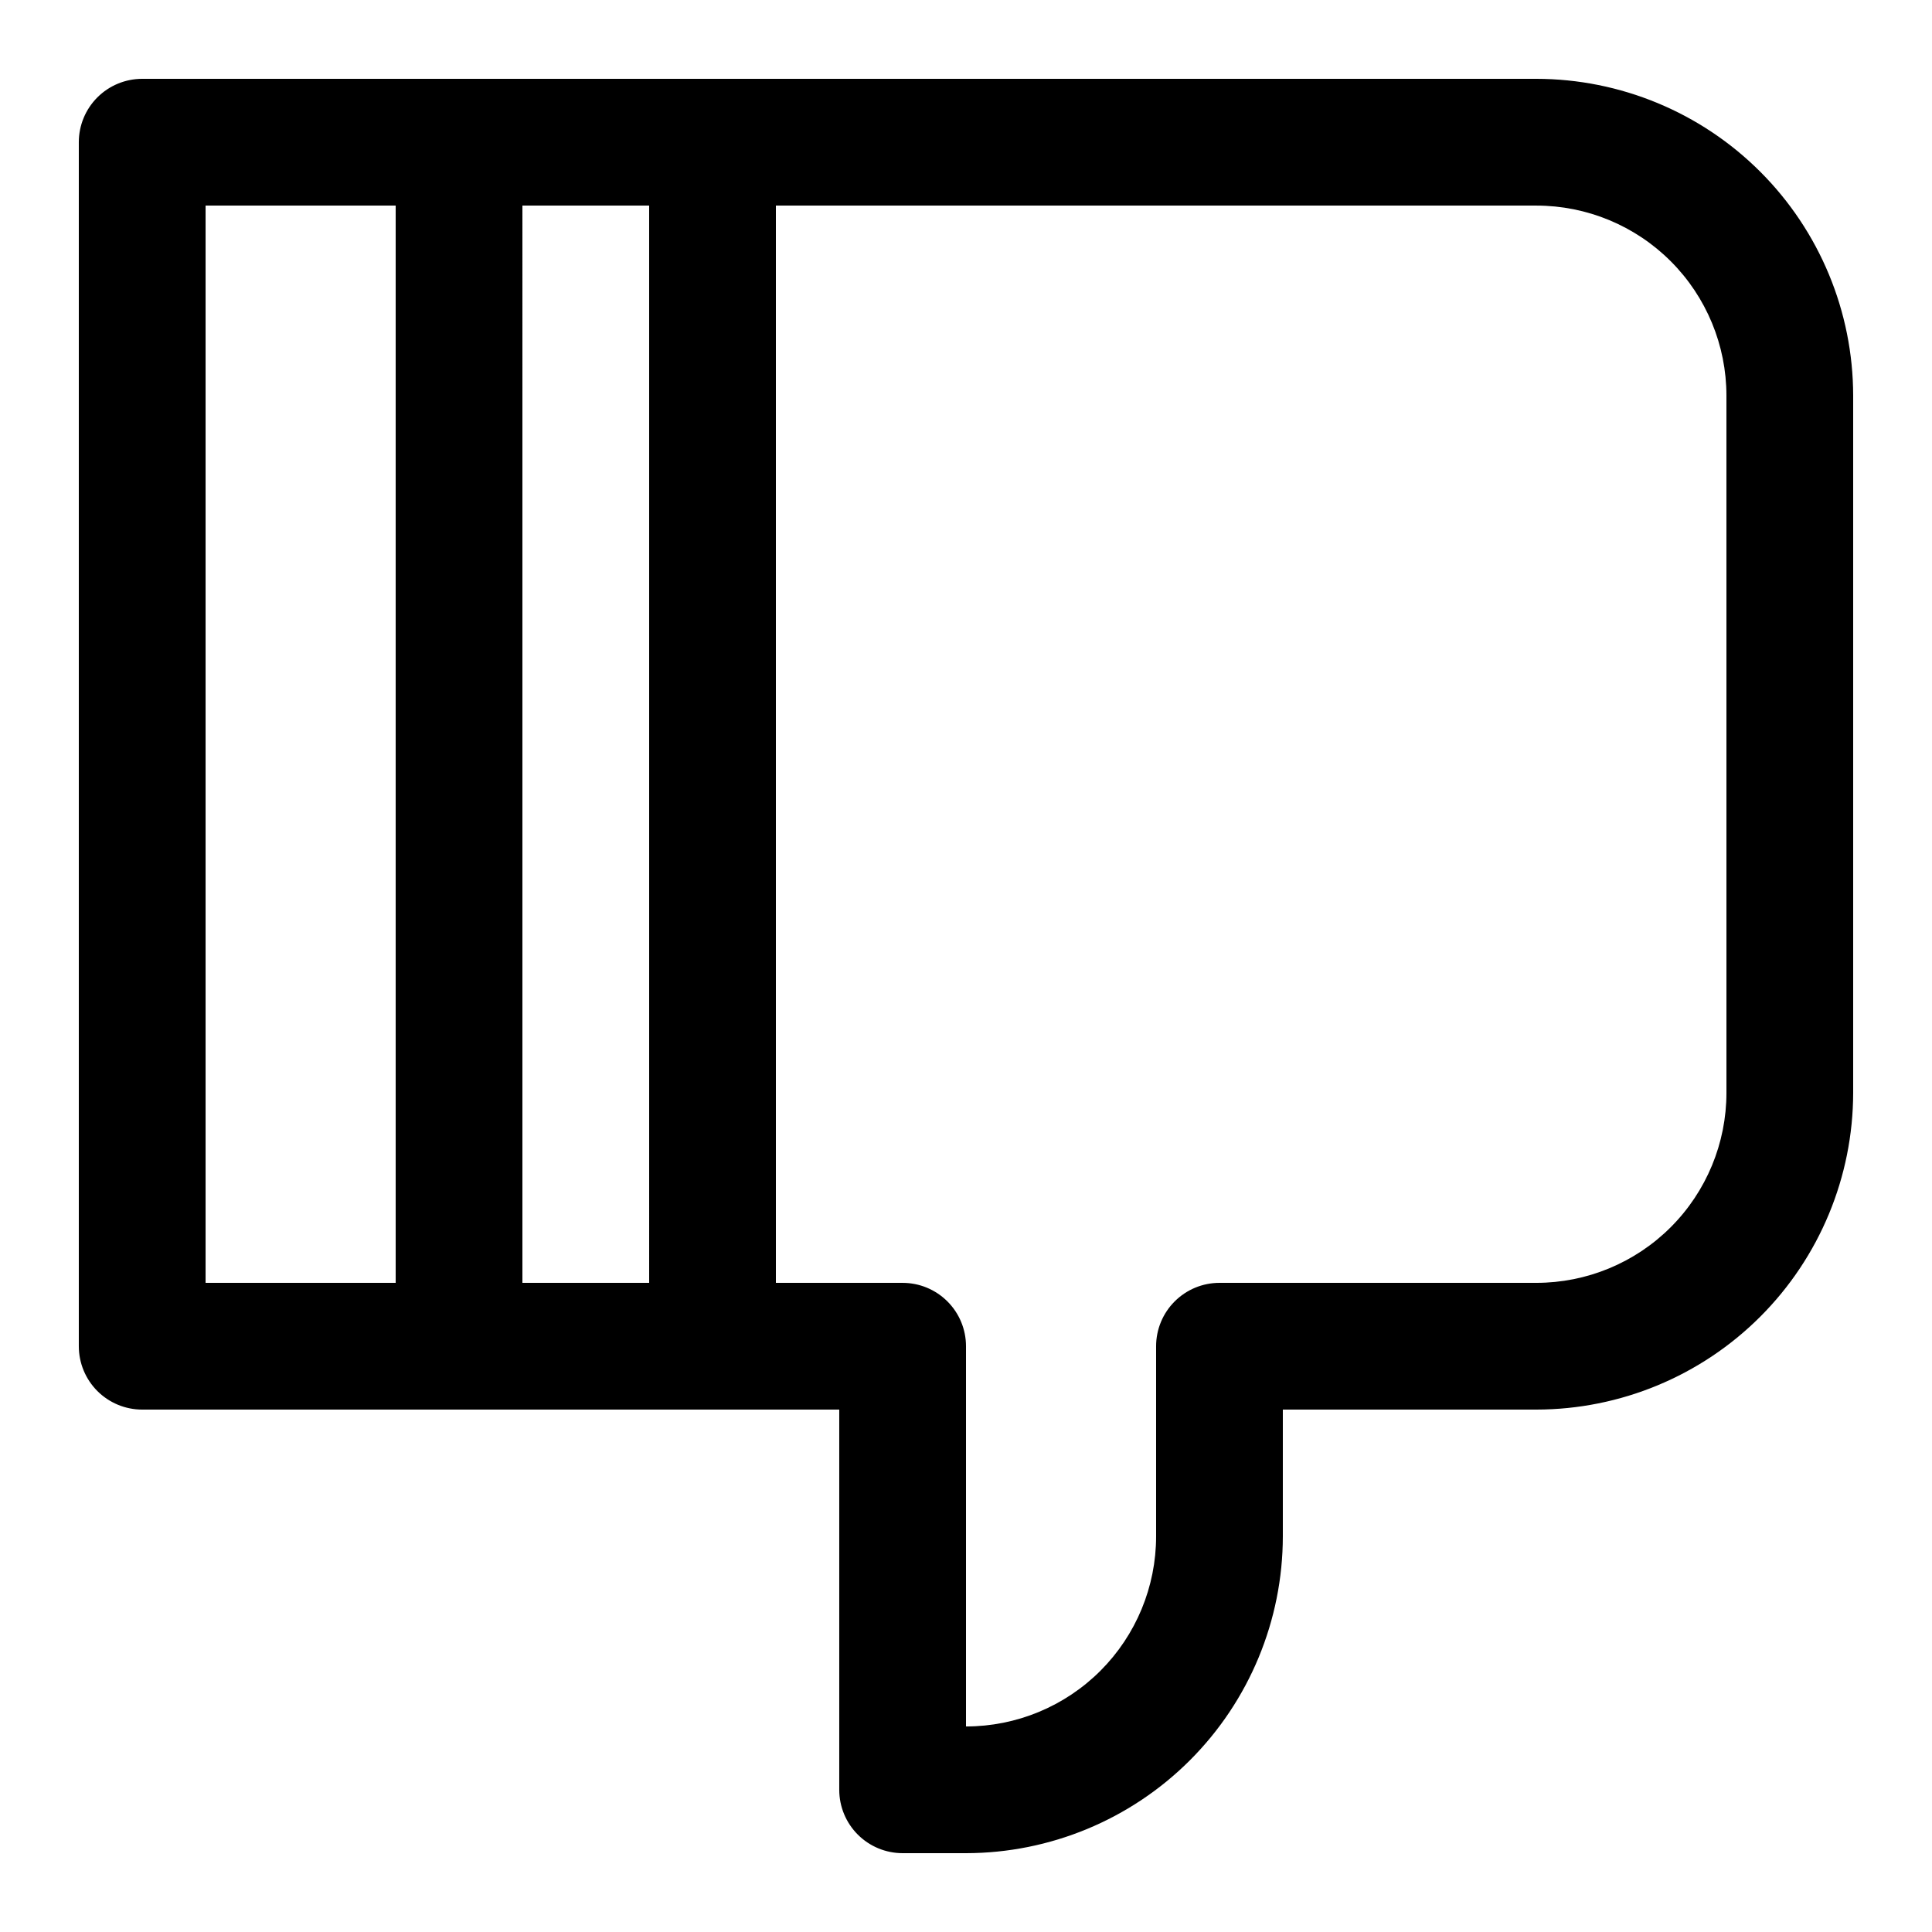
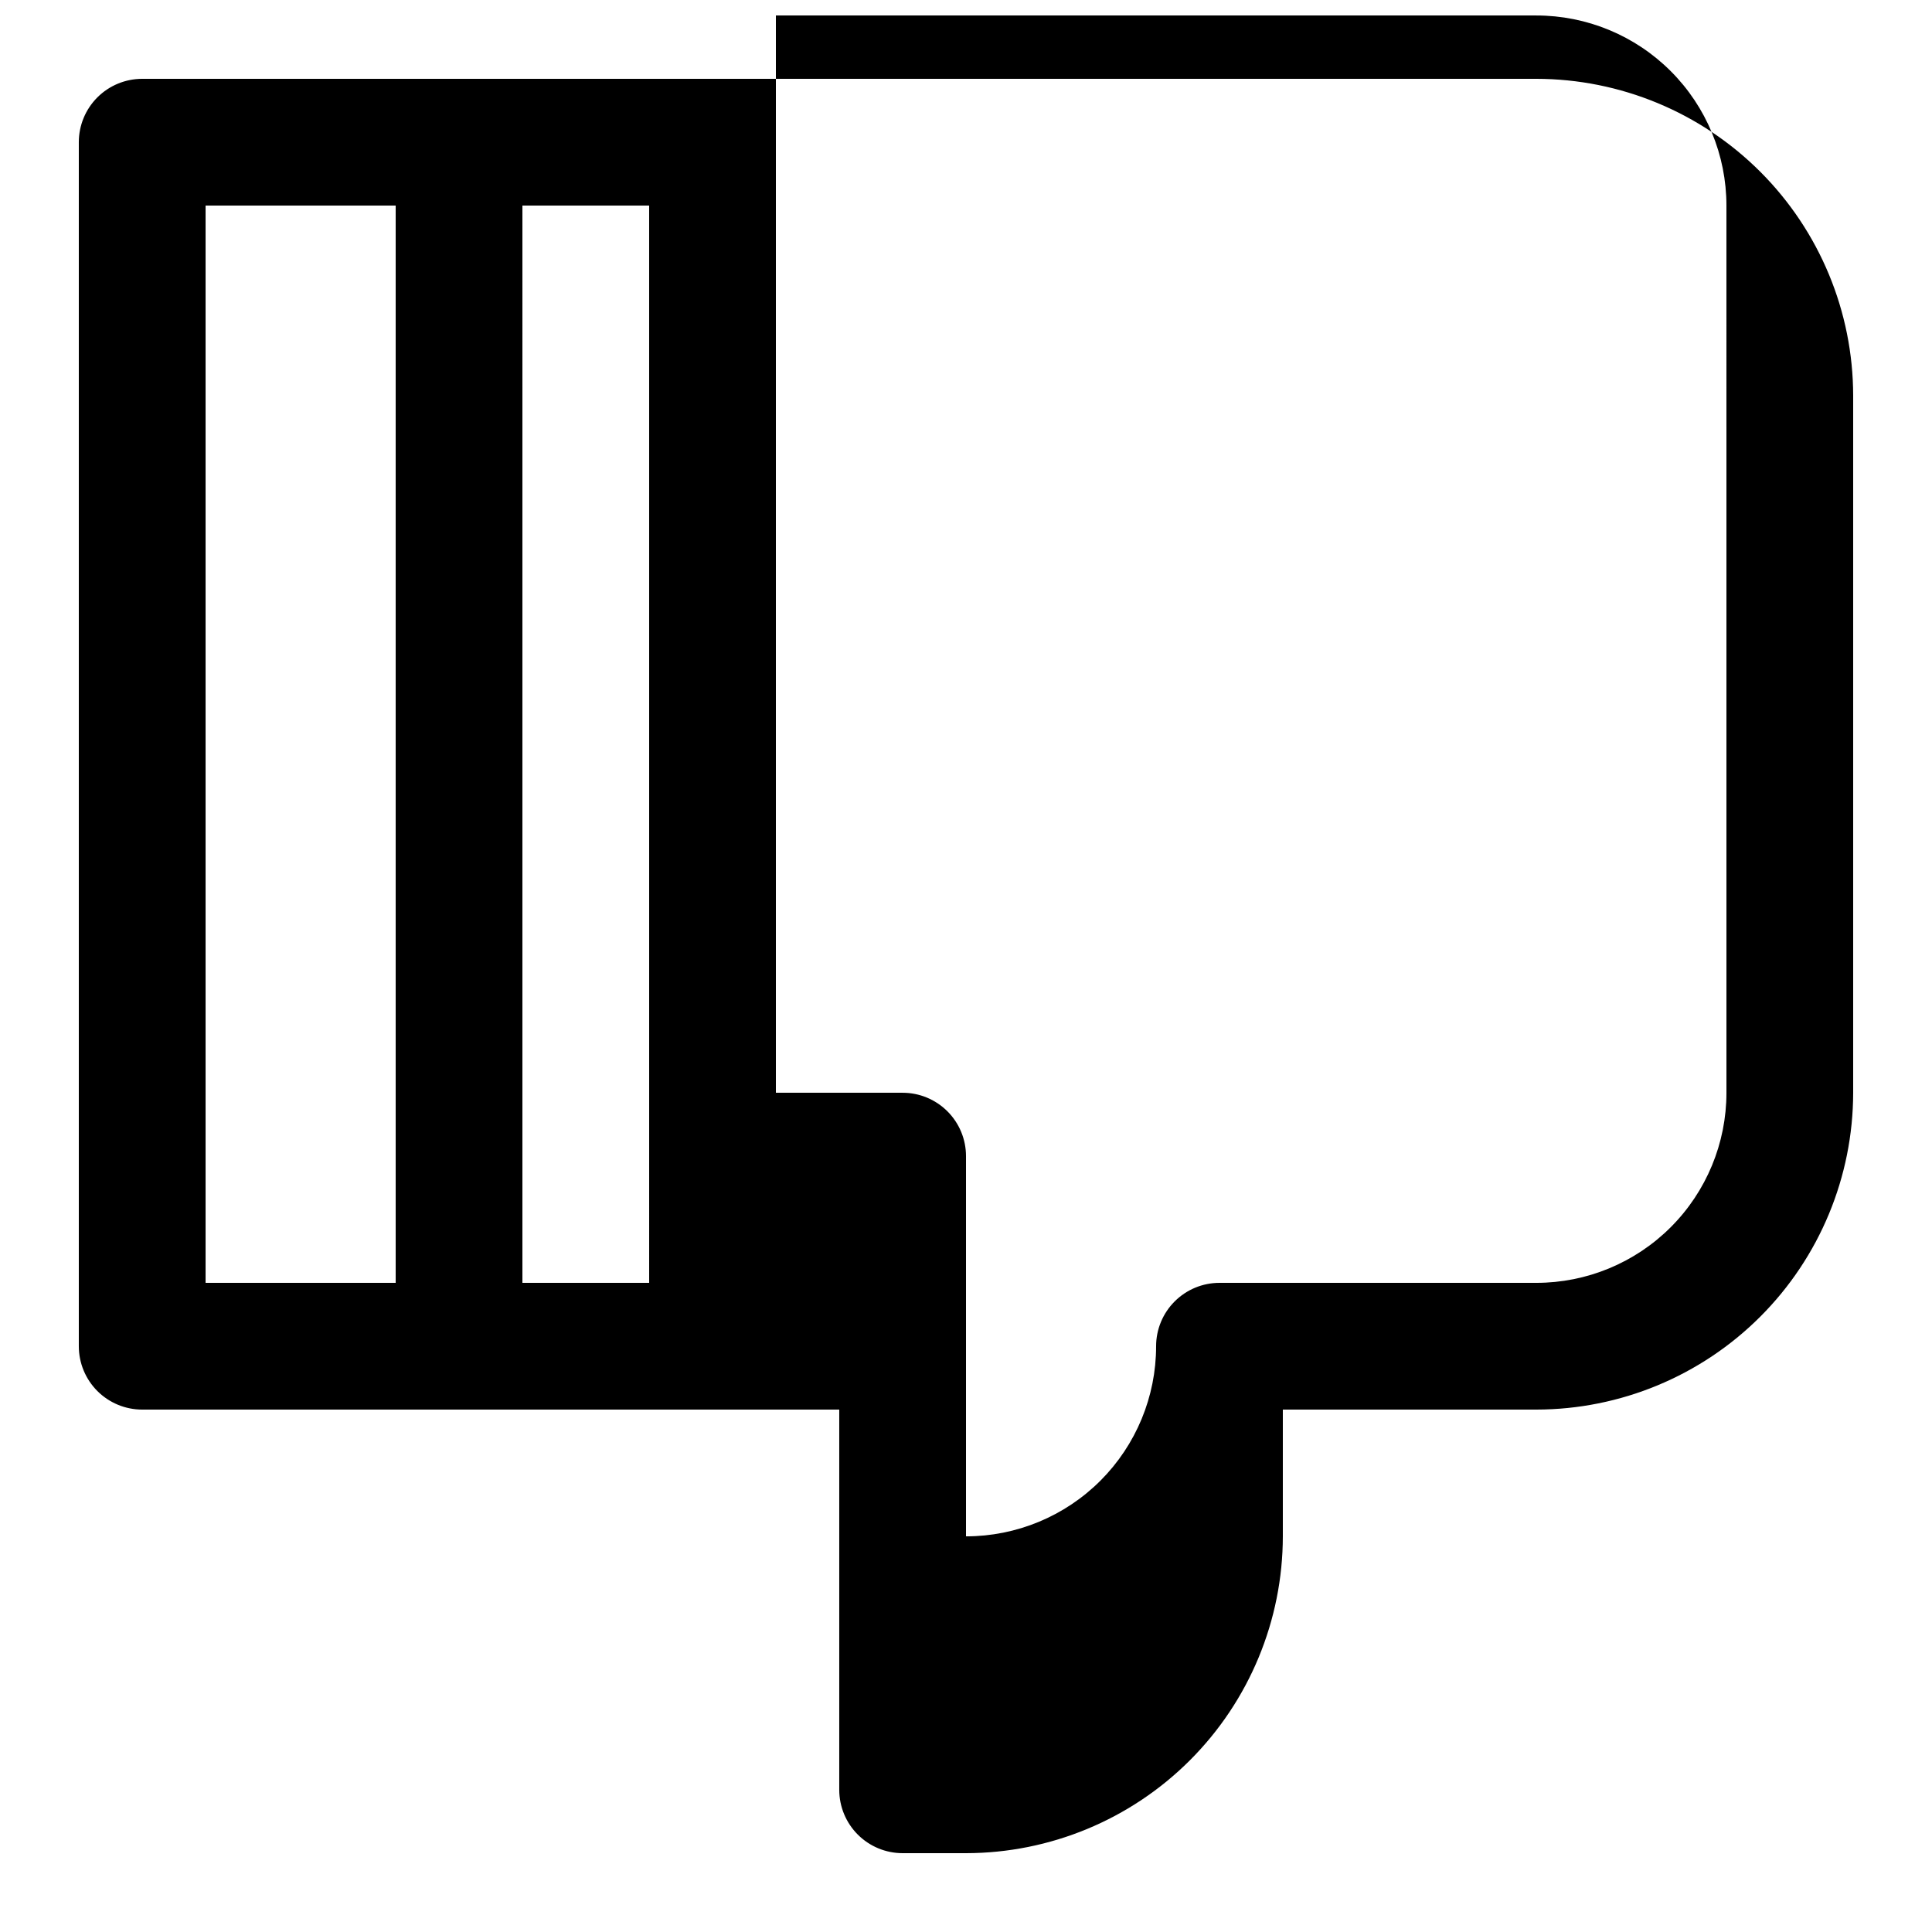
<svg xmlns="http://www.w3.org/2000/svg" fill="#000000" width="800px" height="800px" version="1.1" viewBox="144 144 512 512">
-   <path d="m551.14 164.89h-369.46c-4.453 0-8.723 1.77-11.875 4.918-3.148 3.152-4.918 7.422-4.918 11.875v319.08c0 4.453 1.77 8.723 4.918 11.875 3.152 3.148 7.422 4.918 11.875 4.918h184.73v100.76c0 4.453 1.77 8.727 4.918 11.875 3.152 3.148 7.422 4.918 11.875 4.918h16.797c22.262-0.027 43.602-8.883 59.344-24.621 15.742-15.742 24.598-37.086 24.621-59.348v-33.586h67.176c22.262-0.027 43.605-8.883 59.348-24.625 15.738-15.738 24.594-37.082 24.621-59.344v-184.73c-0.027-22.262-8.883-43.605-24.621-59.344-15.742-15.742-37.086-24.598-59.348-24.625zm-352.66 33.59h50.379v285.49h-50.379zm83.965 0h33.586l0.004 285.49h-33.59zm319.08 235.11c0 13.363-5.309 26.176-14.758 35.625-9.449 9.449-22.262 14.754-35.625 14.754h-83.969c-4.453 0-8.723 1.77-11.875 4.922-3.148 3.148-4.918 7.418-4.918 11.875v50.383-0.004c0 13.363-5.309 26.176-14.754 35.625-9.449 9.449-22.266 14.758-35.625 14.758v-100.76c0-4.457-1.77-8.727-4.922-11.875-3.148-3.152-7.418-4.922-11.875-4.922h-33.586v-285.49h201.52c13.363 0 26.176 5.305 35.625 14.754s14.758 22.262 14.758 35.625z" />
+   <path d="m551.14 164.89h-369.46c-4.453 0-8.723 1.77-11.875 4.918-3.148 3.152-4.918 7.422-4.918 11.875v319.08c0 4.453 1.77 8.723 4.918 11.875 3.152 3.148 7.422 4.918 11.875 4.918h184.73v100.76c0 4.453 1.77 8.727 4.918 11.875 3.152 3.148 7.422 4.918 11.875 4.918h16.797c22.262-0.027 43.602-8.883 59.344-24.621 15.742-15.742 24.598-37.086 24.621-59.348v-33.586h67.176c22.262-0.027 43.605-8.883 59.348-24.625 15.738-15.738 24.594-37.082 24.621-59.344v-184.73c-0.027-22.262-8.883-43.605-24.621-59.344-15.742-15.742-37.086-24.598-59.348-24.625zm-352.66 33.59h50.379v285.49h-50.379zm83.965 0h33.586l0.004 285.49h-33.59zm319.08 235.11c0 13.363-5.309 26.176-14.758 35.625-9.449 9.449-22.262 14.754-35.625 14.754h-83.969c-4.453 0-8.723 1.77-11.875 4.922-3.148 3.148-4.918 7.418-4.918 11.875c0 13.363-5.309 26.176-14.754 35.625-9.449 9.449-22.266 14.758-35.625 14.758v-100.76c0-4.457-1.77-8.727-4.922-11.875-3.148-3.152-7.418-4.922-11.875-4.922h-33.586v-285.49h201.52c13.363 0 26.176 5.305 35.625 14.754s14.758 22.262 14.758 35.625z" />
</svg>